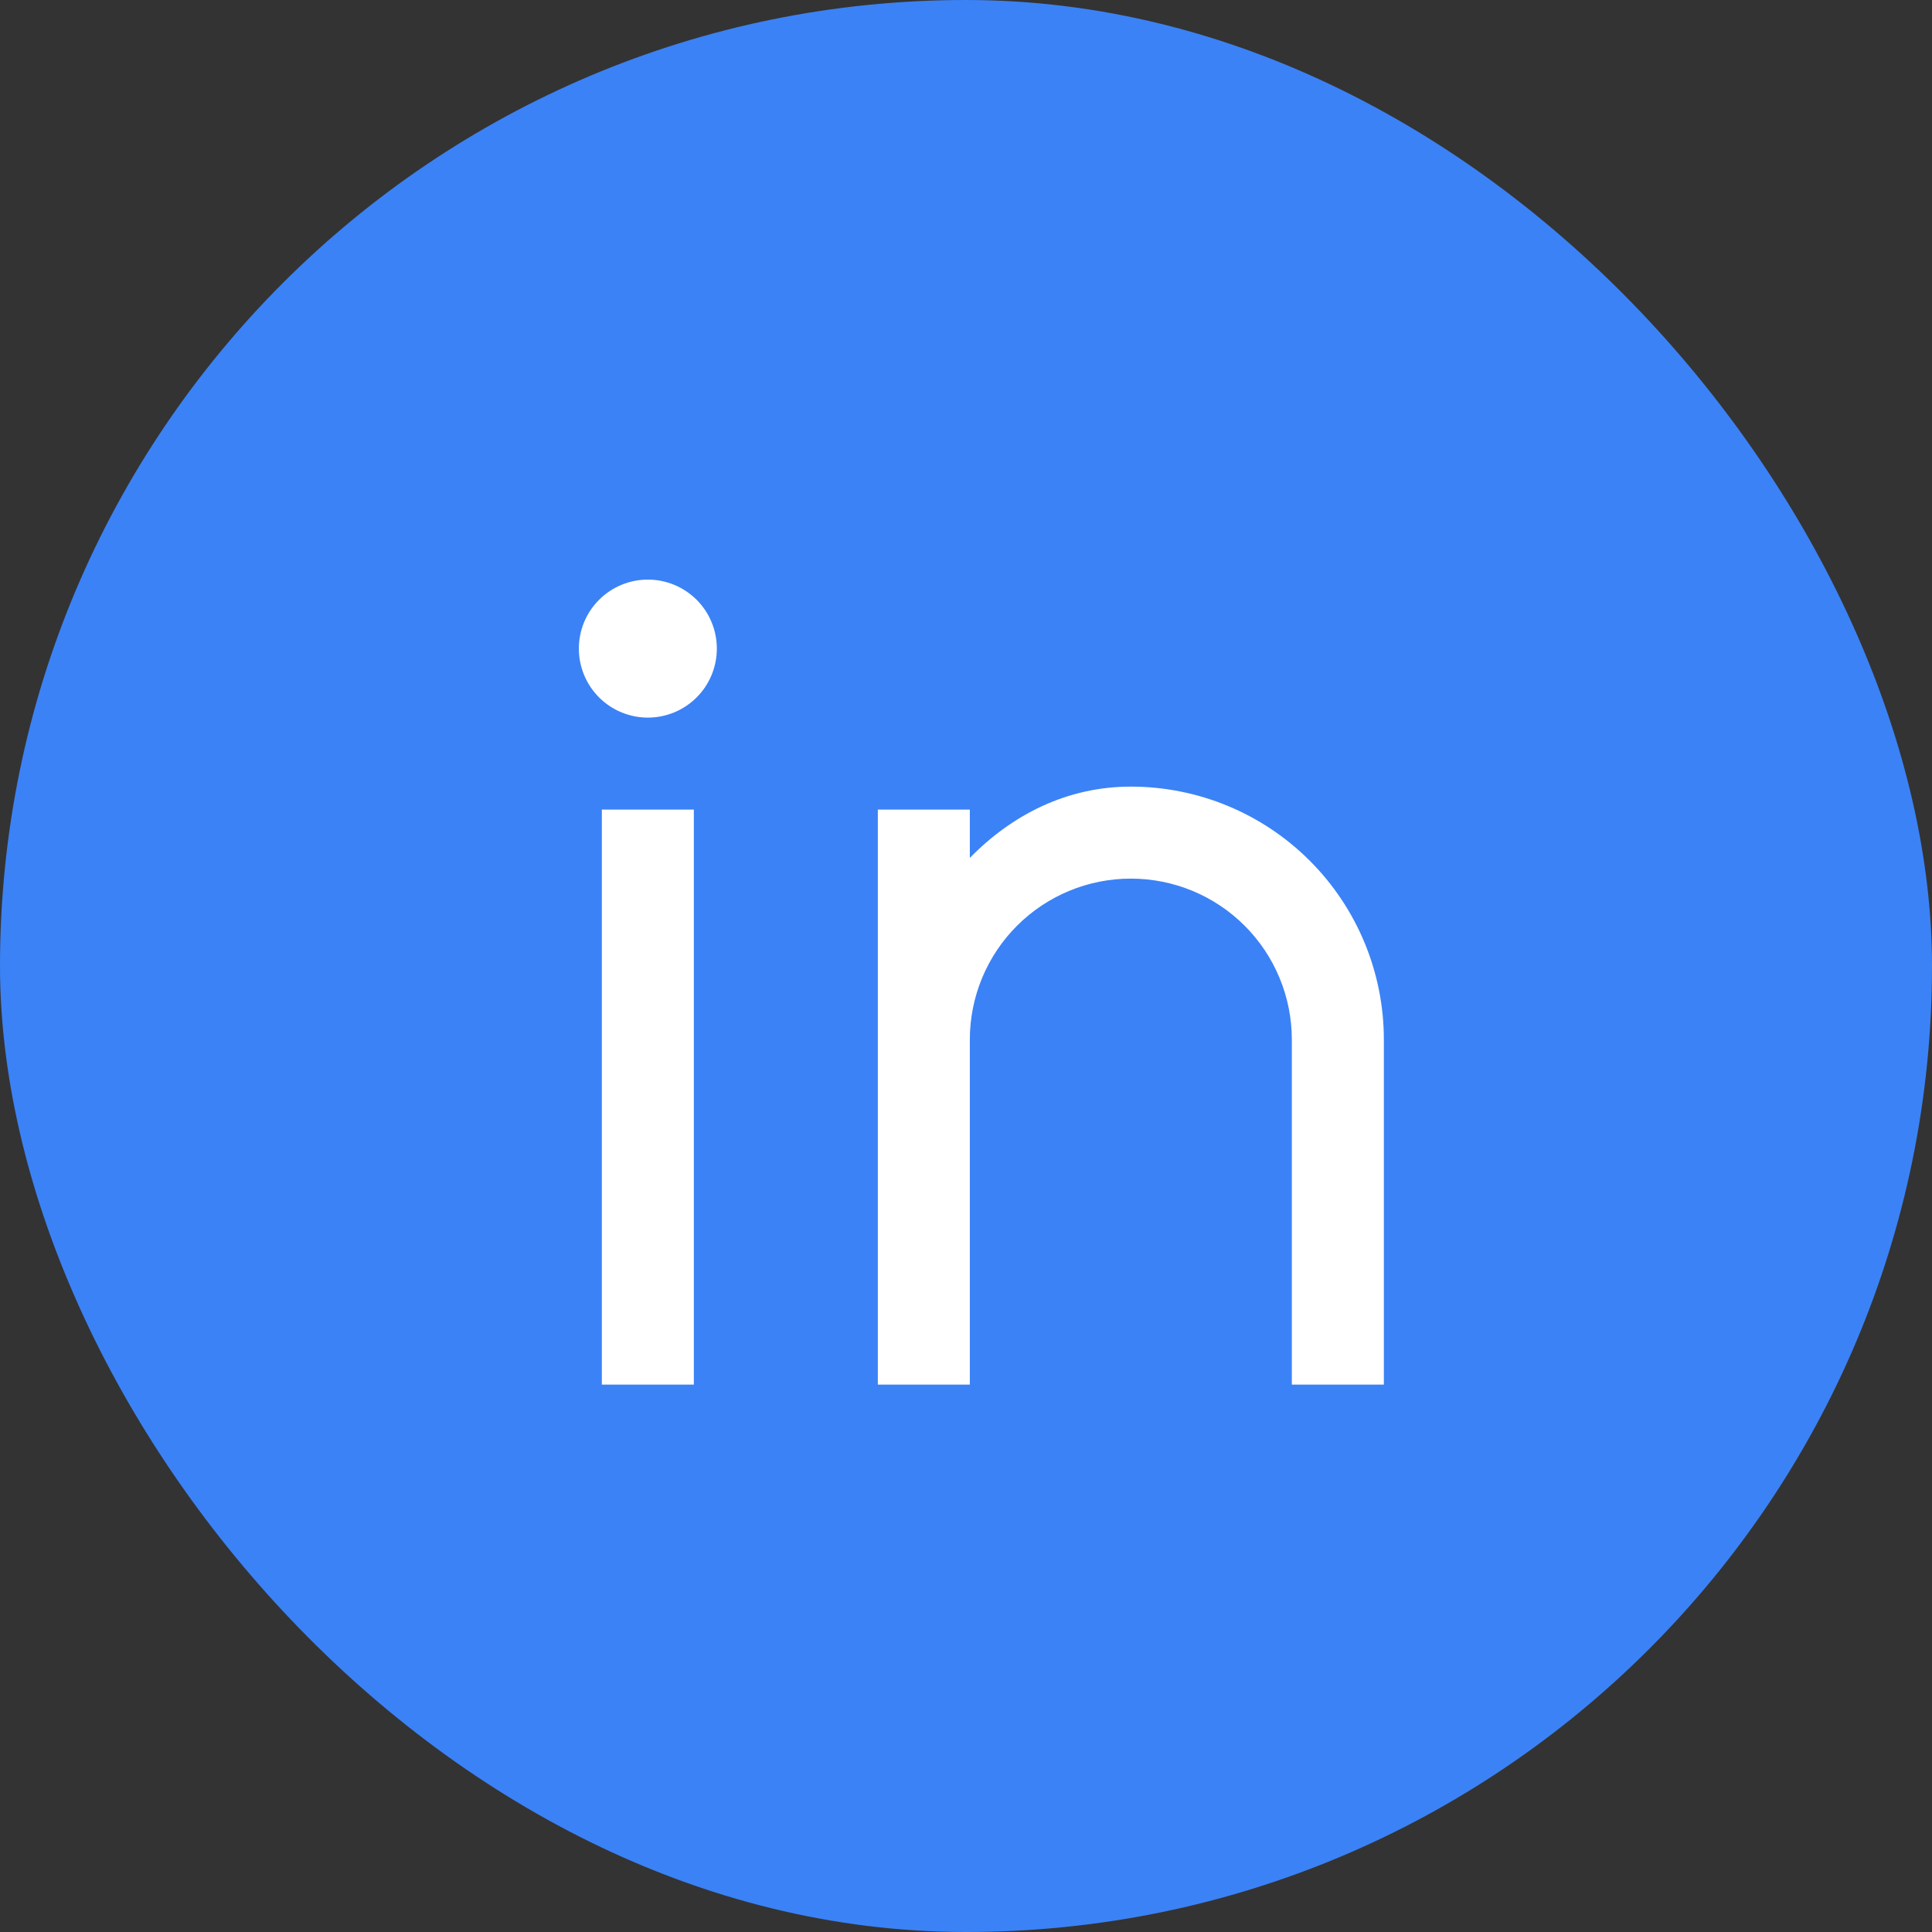
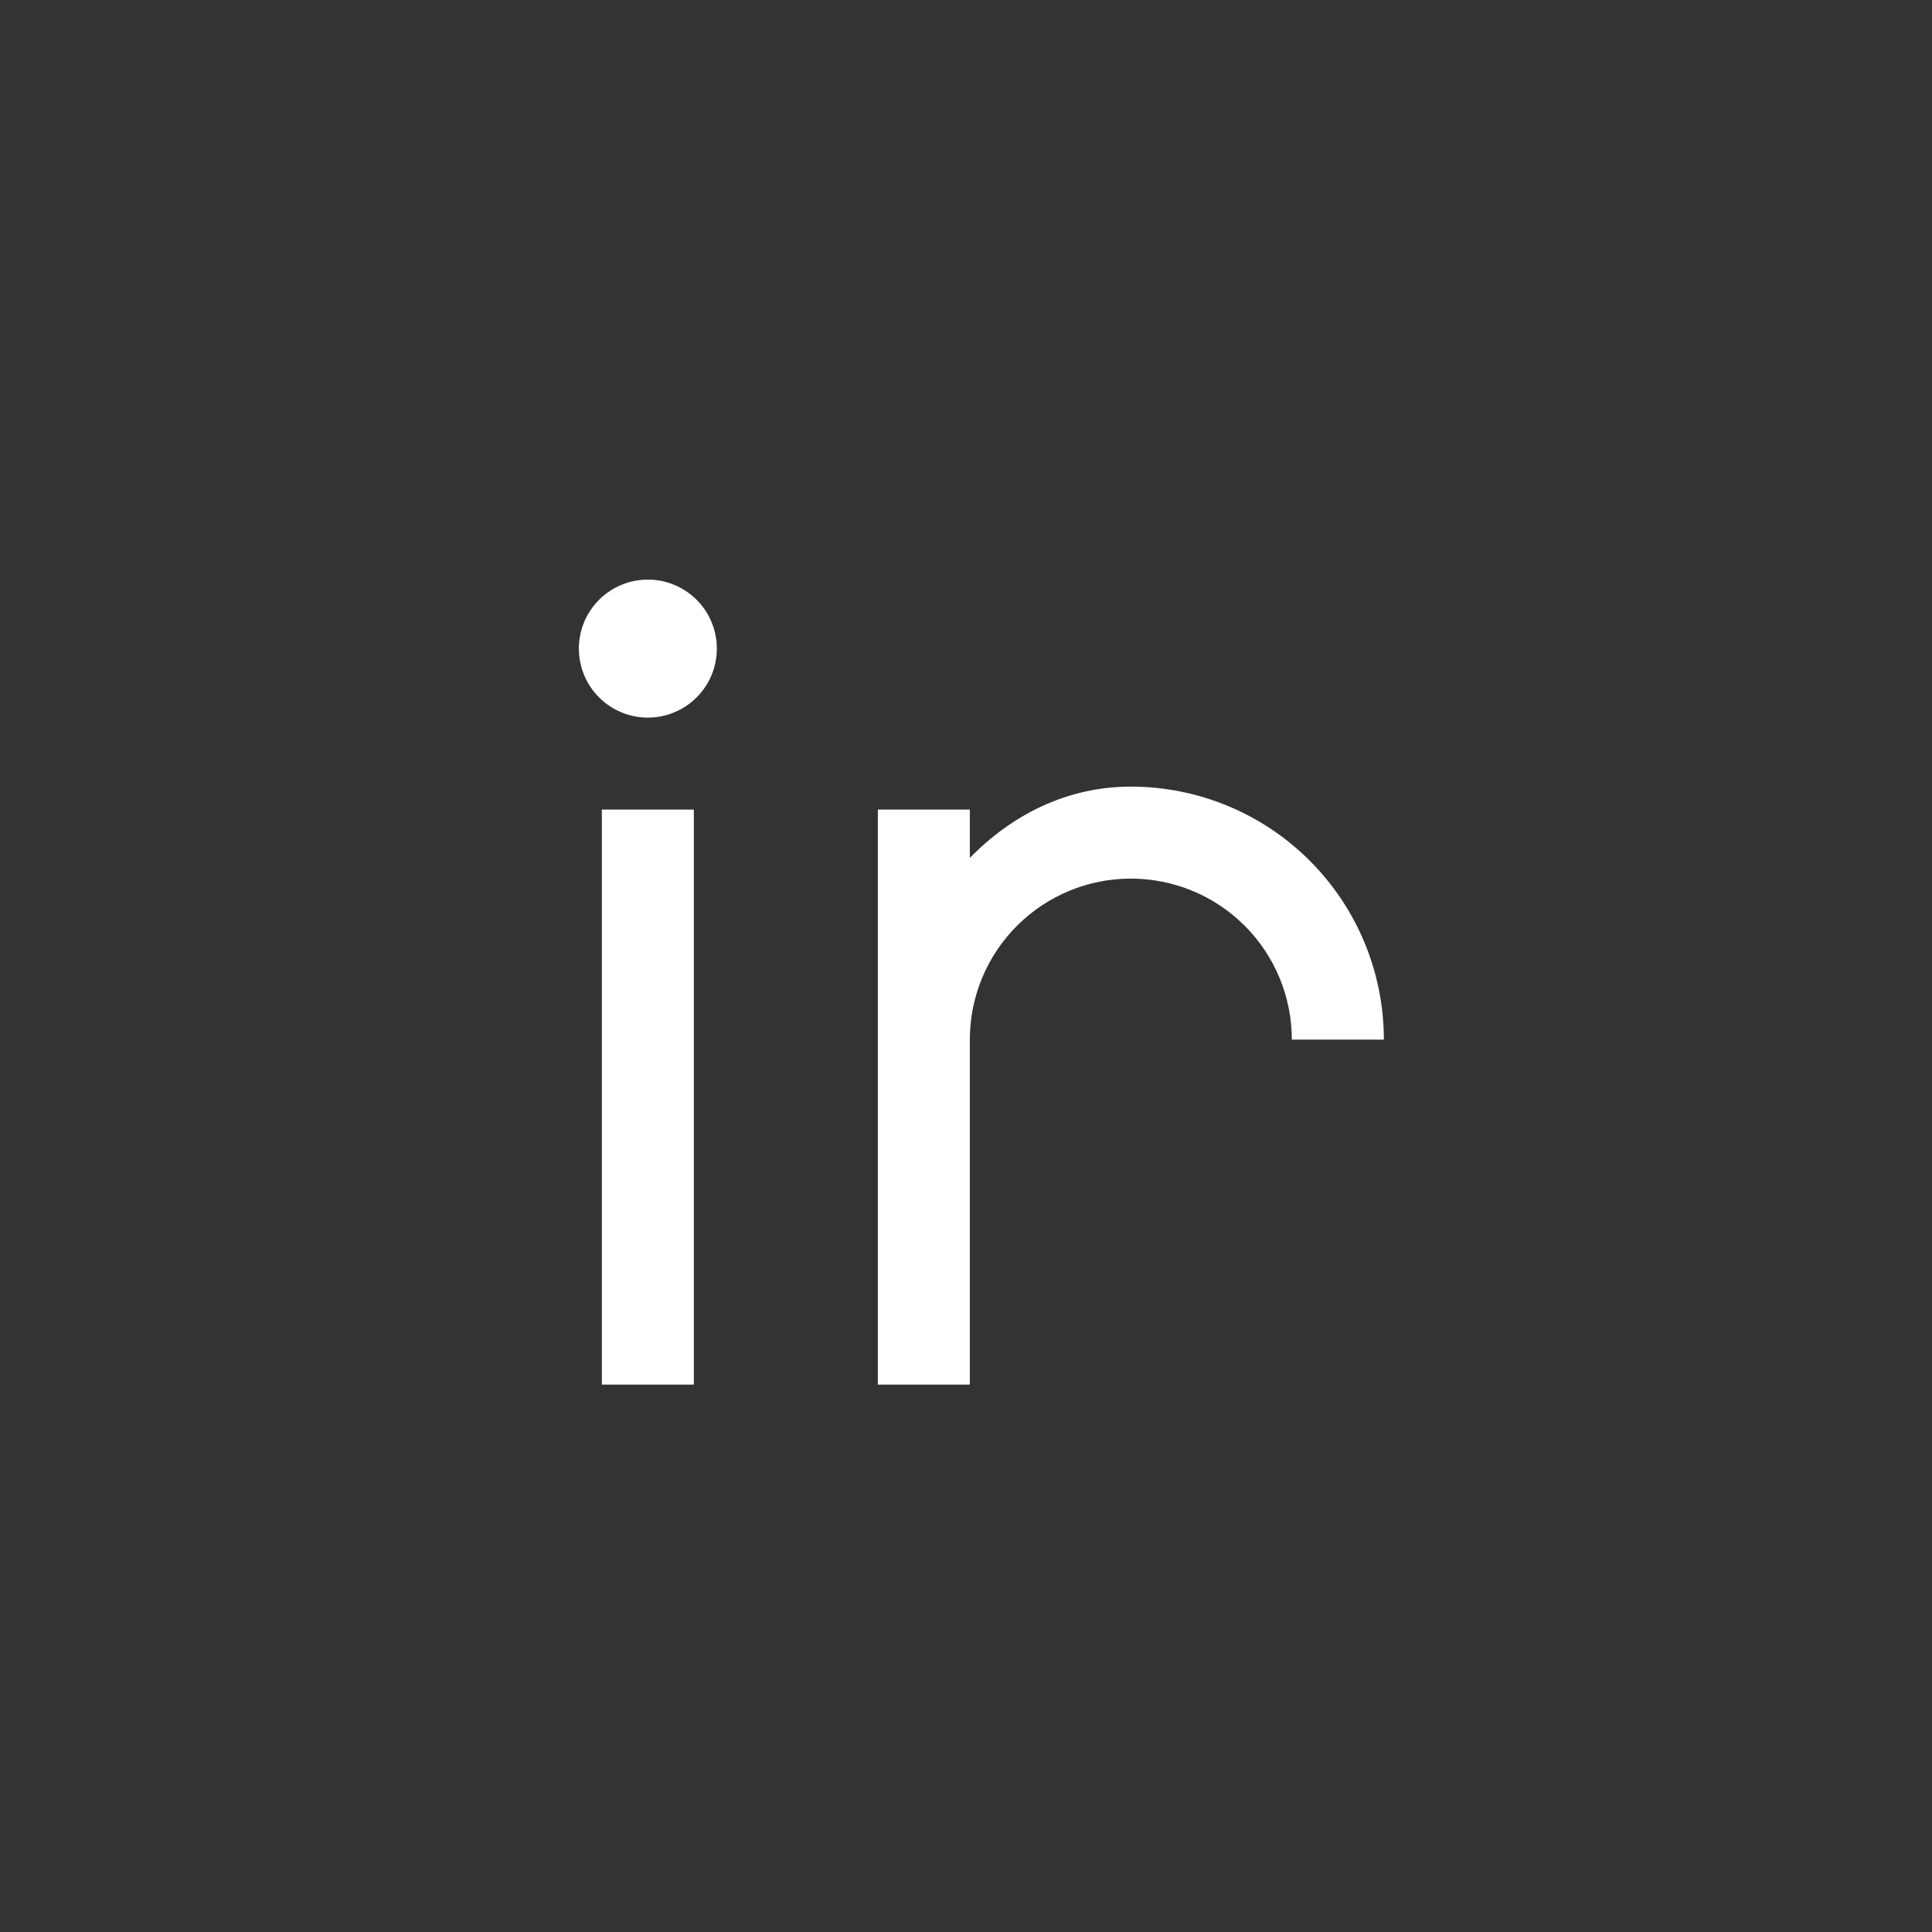
<svg xmlns="http://www.w3.org/2000/svg" width="60" height="60" viewBox="0 0 60 60" fill="none">
  <rect x="0" y="0" width="60" height="60" fill="#333333" stroke="none" />
-   <rect width="60" height="60" rx="30" fill="#3B82F6" />
-   <path d="M30.119 26.643C31.429 25.304 33.135 24.429 35.119 24.429C37.203 24.429 39.202 25.256 40.675 26.73C42.149 28.203 42.977 30.202 42.977 32.286V43H40.119V32.286C40.119 30.96 39.593 29.688 38.655 28.75C37.717 27.812 36.446 27.286 35.119 27.286C33.793 27.286 32.522 27.812 31.584 28.75C30.646 29.688 30.119 30.96 30.119 32.286V43H27.262V25.143H30.119V26.643ZM20.119 22.286C19.551 22.286 19.006 22.06 18.604 21.658C18.202 21.256 17.977 20.711 17.977 20.143C17.977 19.575 18.202 19.029 18.604 18.628C19.006 18.226 19.551 18 20.119 18C20.688 18 21.233 18.226 21.635 18.628C22.037 19.029 22.262 19.575 22.262 20.143C22.262 20.711 22.037 21.256 21.635 21.658C21.233 22.06 20.688 22.286 20.119 22.286ZM18.691 25.143H21.548V43H18.691V25.143Z" fill="white" />
+   <path d="M30.119 26.643C31.429 25.304 33.135 24.429 35.119 24.429C37.203 24.429 39.202 25.256 40.675 26.73C42.149 28.203 42.977 30.202 42.977 32.286H40.119V32.286C40.119 30.96 39.593 29.688 38.655 28.75C37.717 27.812 36.446 27.286 35.119 27.286C33.793 27.286 32.522 27.812 31.584 28.75C30.646 29.688 30.119 30.96 30.119 32.286V43H27.262V25.143H30.119V26.643ZM20.119 22.286C19.551 22.286 19.006 22.06 18.604 21.658C18.202 21.256 17.977 20.711 17.977 20.143C17.977 19.575 18.202 19.029 18.604 18.628C19.006 18.226 19.551 18 20.119 18C20.688 18 21.233 18.226 21.635 18.628C22.037 19.029 22.262 19.575 22.262 20.143C22.262 20.711 22.037 21.256 21.635 21.658C21.233 22.06 20.688 22.286 20.119 22.286ZM18.691 25.143H21.548V43H18.691V25.143Z" fill="white" />
</svg>